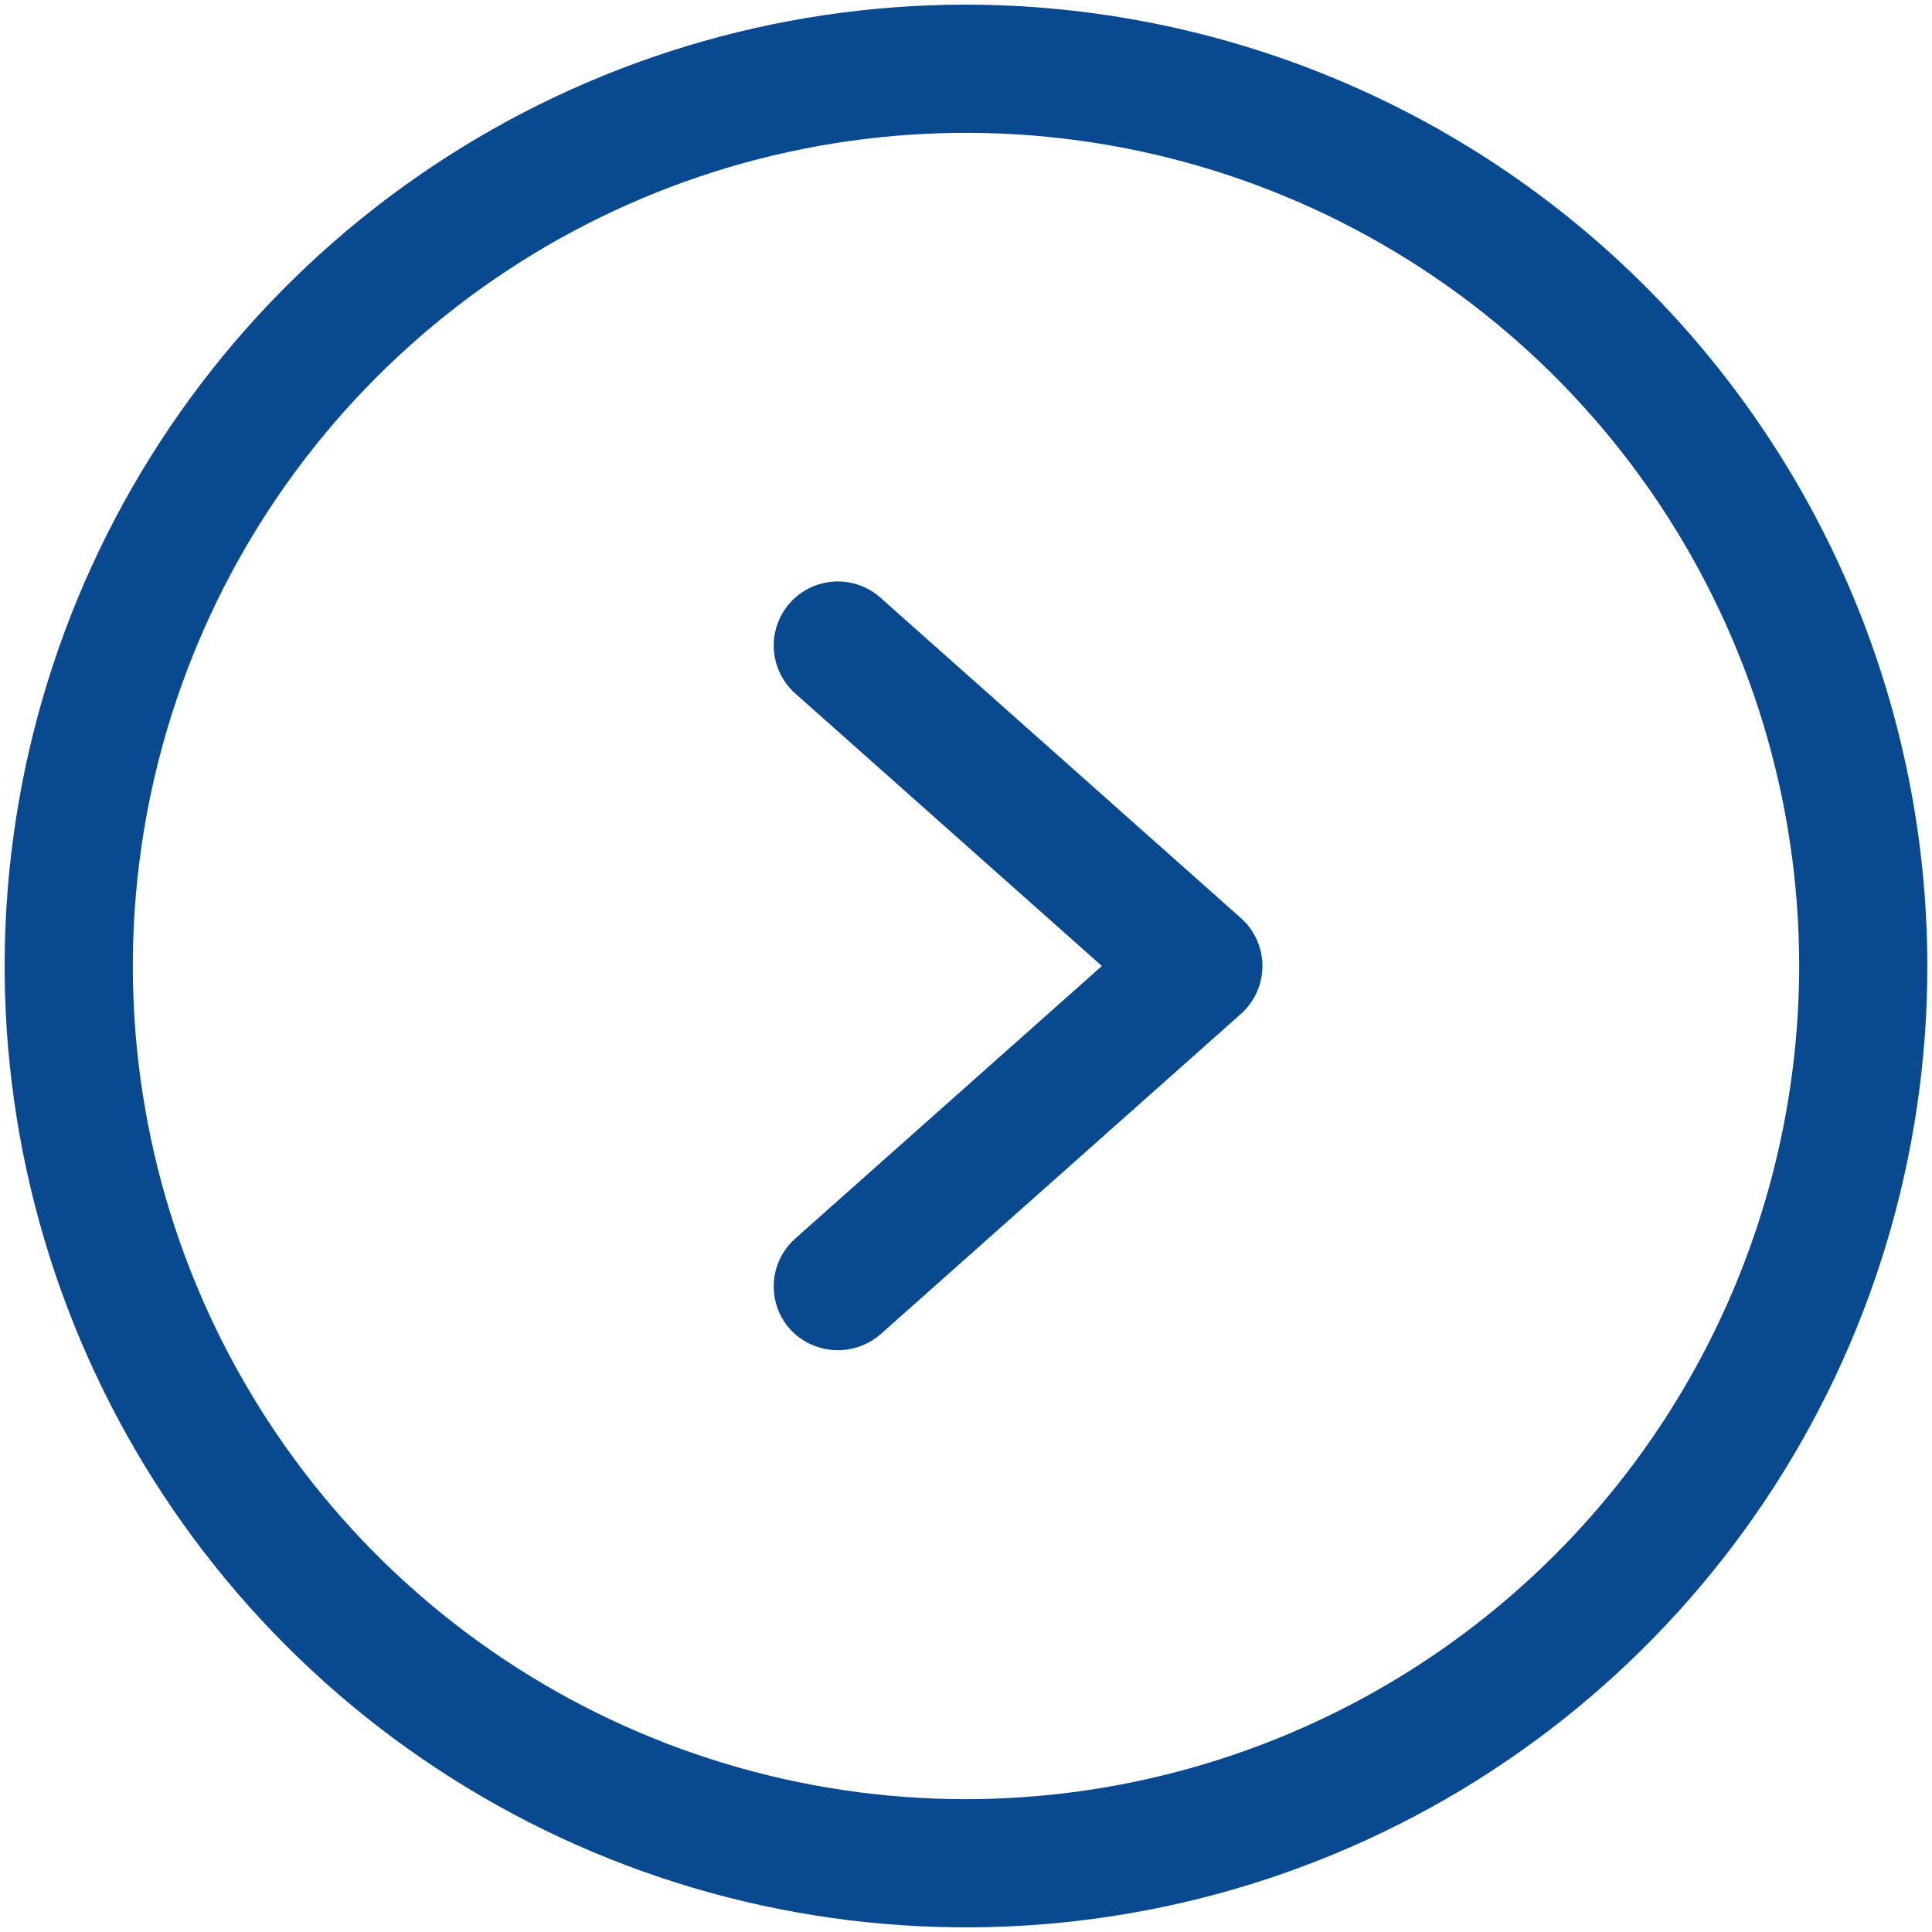
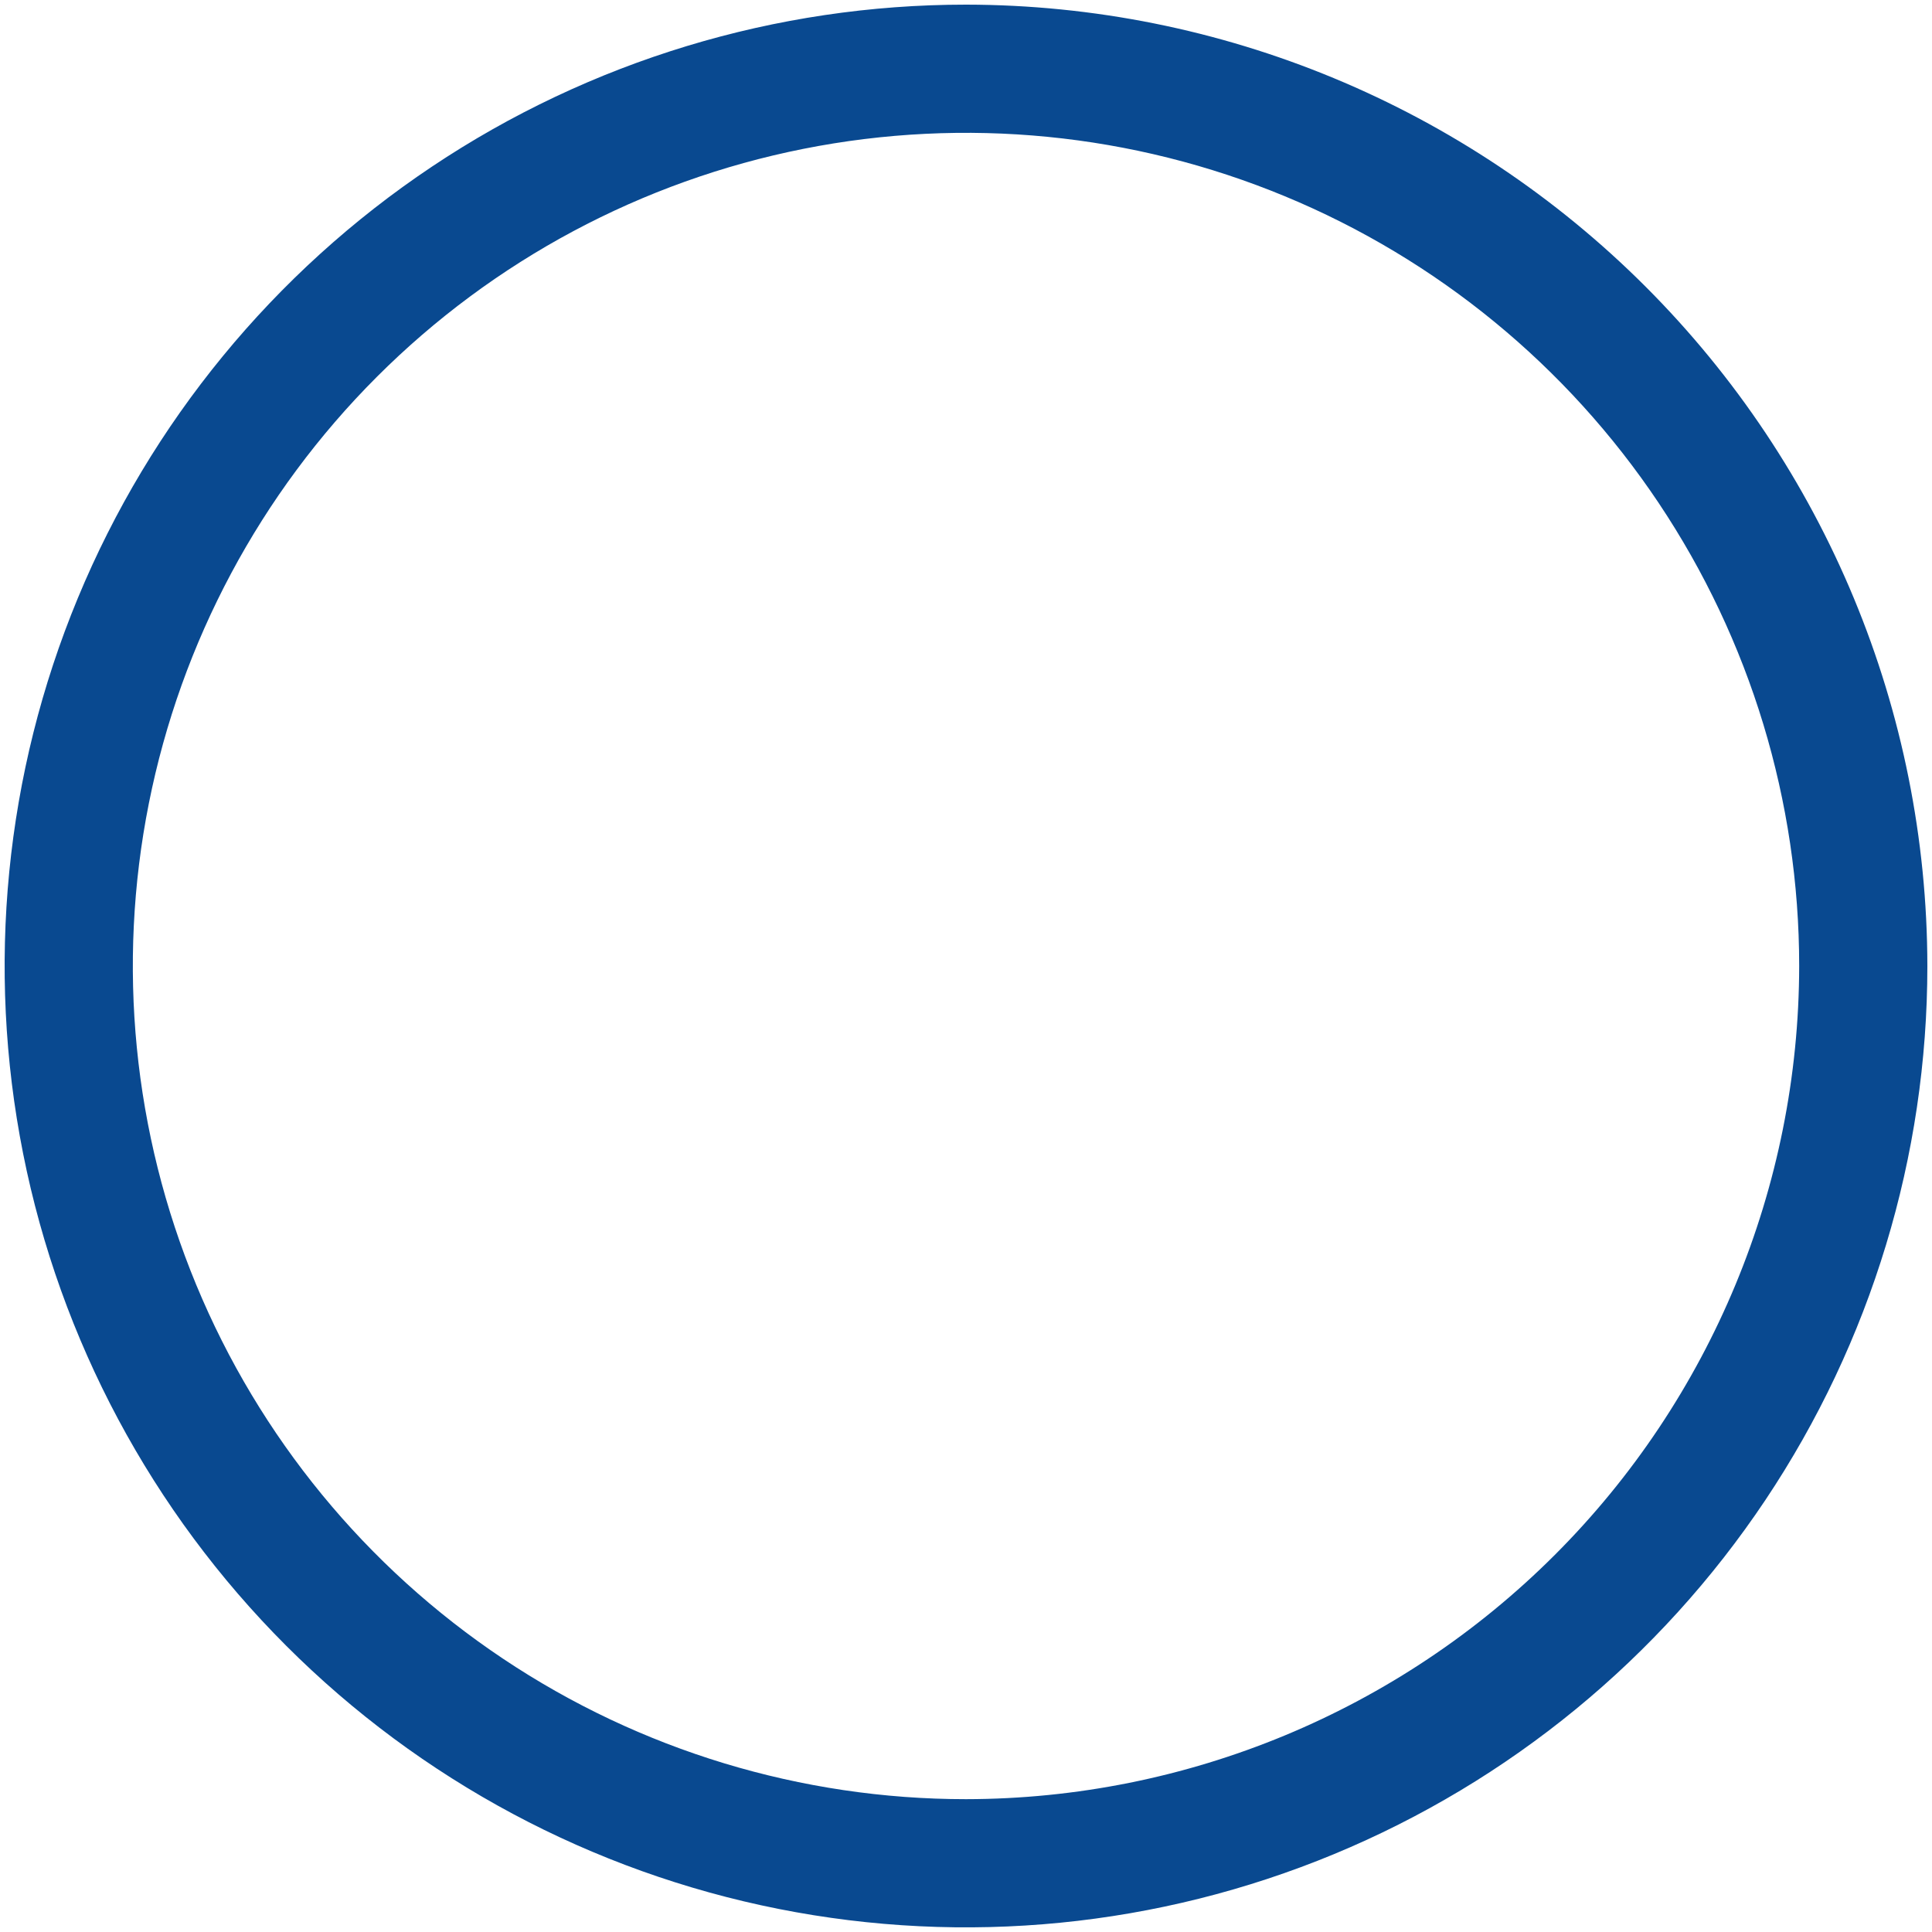
<svg xmlns="http://www.w3.org/2000/svg" width="130" height="130" viewBox="0 0 130 130" fill="none">
  <path d="M65 0.312C52.206 0.312 39.699 4.106 29.062 11.214C18.424 18.322 10.133 28.425 5.237 40.245C0.341 52.065 -0.941 65.072 1.555 77.62C4.051 90.168 10.212 101.694 19.259 110.741C28.306 119.788 39.832 125.949 52.38 128.445C64.928 130.941 77.935 129.659 89.755 124.763C101.575 119.867 111.678 111.576 118.786 100.938C125.894 90.301 129.688 77.794 129.688 65C129.668 47.85 122.847 31.407 110.72 19.28C98.593 7.153 82.15 0.332 65 0.312ZM65 121.062C53.912 121.062 43.073 117.774 33.853 111.614C24.634 105.454 17.448 96.698 13.205 86.454C8.962 76.21 7.852 64.938 10.015 54.063C12.178 43.188 17.517 33.198 25.358 25.358C33.198 17.517 43.188 12.178 54.063 10.015C64.938 7.852 76.21 8.962 86.454 13.205C96.698 17.448 105.454 24.634 111.614 33.853C117.775 43.073 121.063 53.912 121.063 65C121.045 79.863 115.133 94.113 104.623 104.623C94.113 115.133 79.864 121.045 65 121.062Z" fill="#094990" />
-   <path d="M59.243 40.216C58.82 39.84 58.327 39.55 57.792 39.364C57.257 39.178 56.69 39.099 56.125 39.132C55.559 39.165 55.006 39.309 54.496 39.555C53.986 39.802 53.53 40.147 53.154 40.57C52.393 41.424 52.003 42.546 52.069 43.688C52.136 44.83 52.653 45.898 53.507 46.659L74.142 65L53.507 83.341C52.653 84.101 52.136 85.168 52.069 86.309C52.002 87.45 52.39 88.571 53.149 89.426C53.918 90.268 54.985 90.777 56.123 90.844C57.262 90.911 58.381 90.531 59.243 89.784L83.501 68.222C83.955 67.817 84.319 67.321 84.568 66.765C84.817 66.21 84.946 65.609 84.946 65C84.946 64.391 84.817 63.79 84.568 63.235C84.319 62.679 83.955 62.183 83.501 61.779L59.243 40.216Z" fill="#094990" />
</svg>